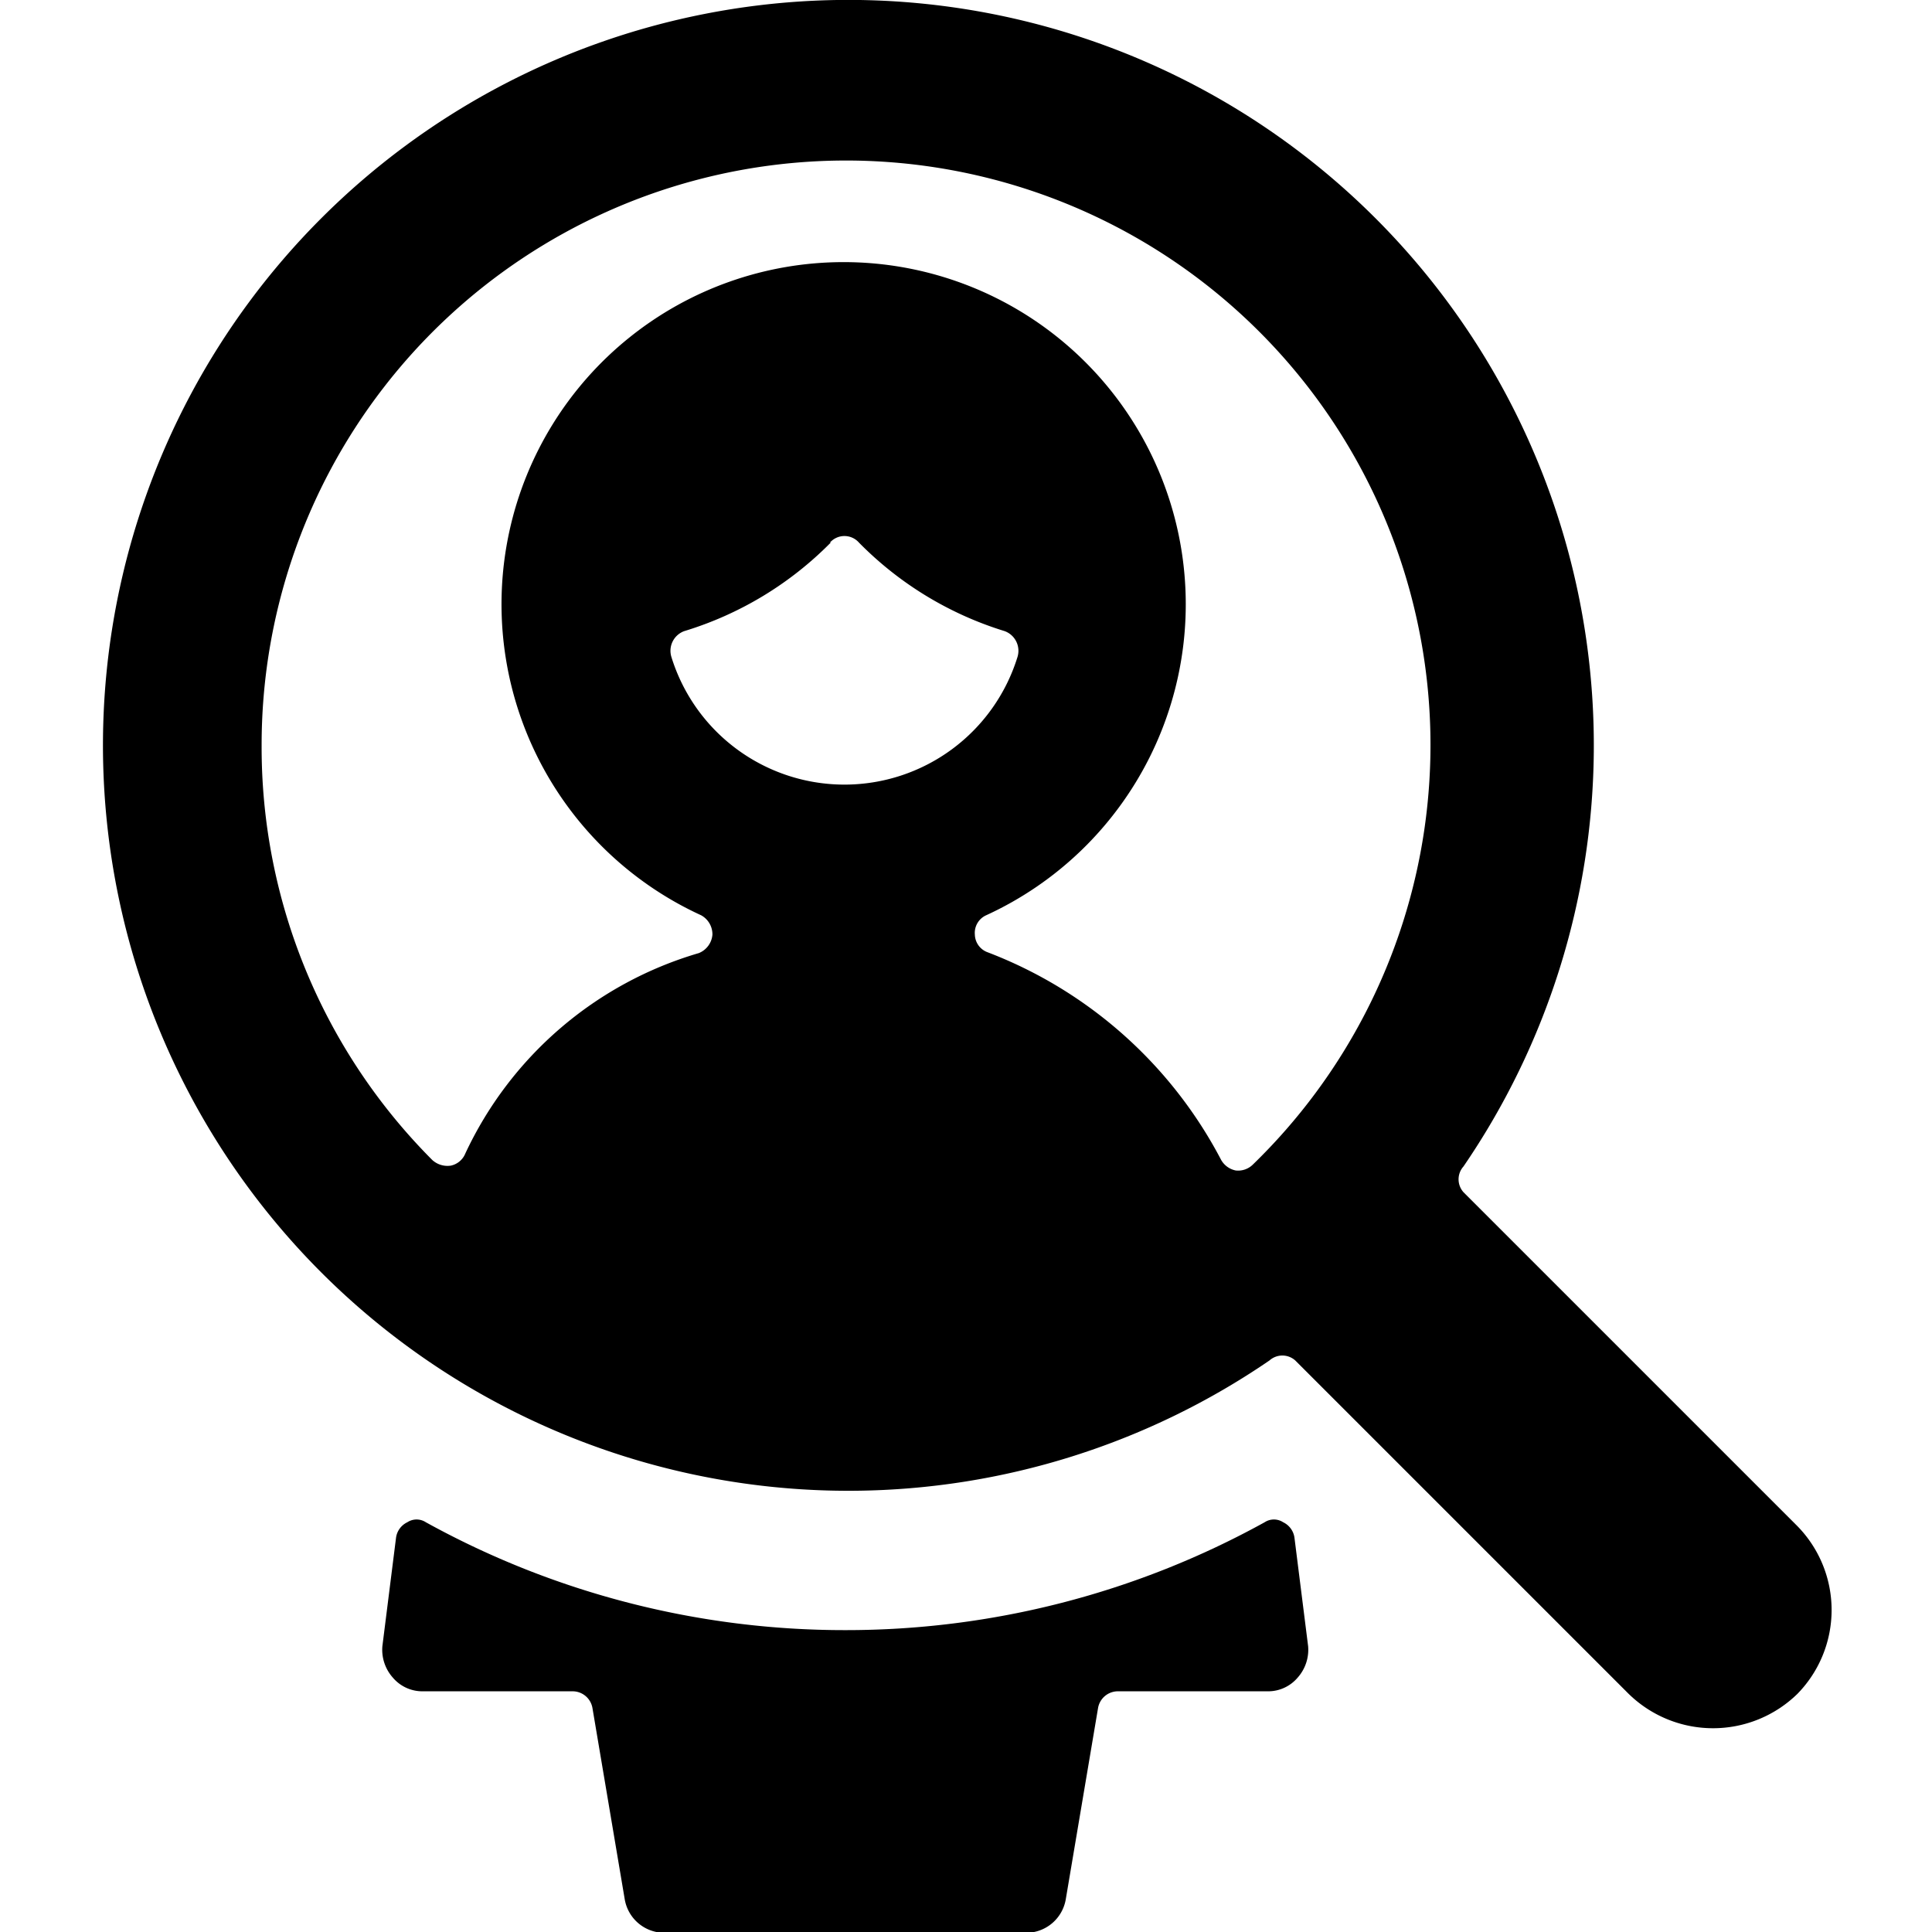
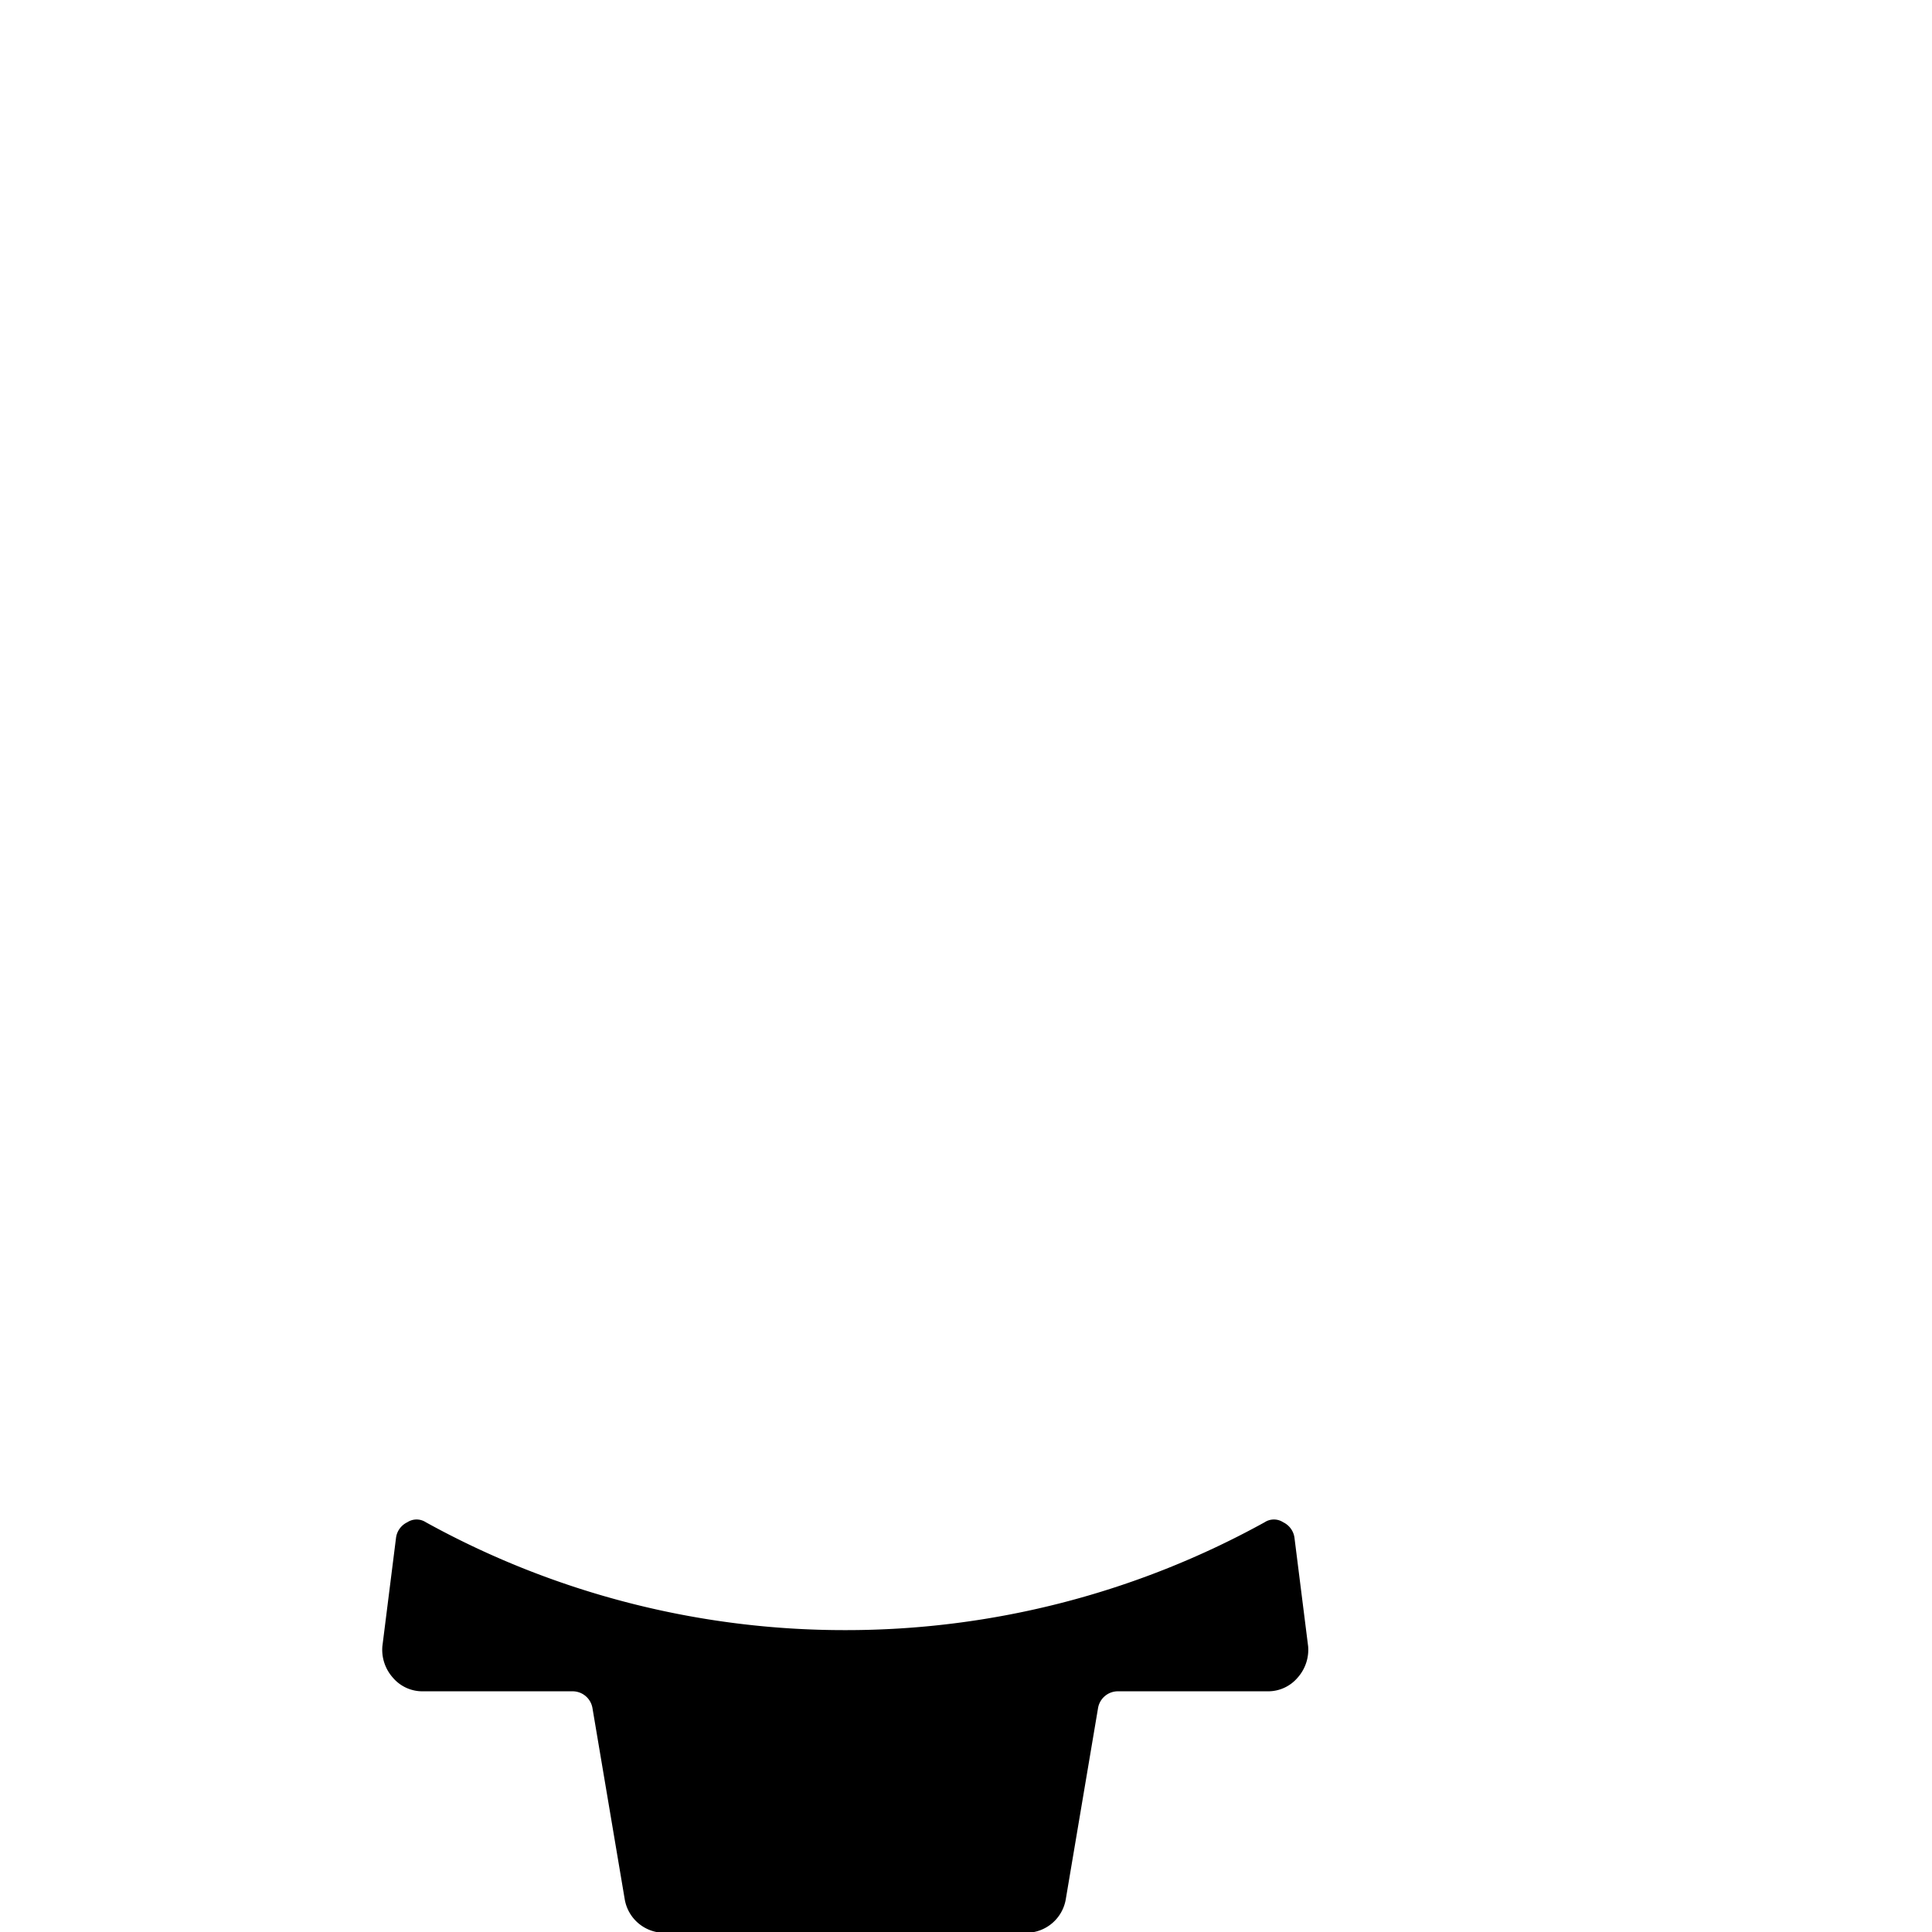
<svg xmlns="http://www.w3.org/2000/svg" viewBox="0 0 24 24">
  <g>
    <path d="M10.5 20.25a10.76 10.76 0 0 1 -5.21 -1.34 0.21 0.21 0 0 0 -0.23 0 0.25 0.25 0 0 0 -0.14 0.19l-0.17 1.35a0.52 0.52 0 0 0 0.13 0.39 0.48 0.48 0 0 0 0.37 0.17h1.86a0.25 0.25 0 0 1 0.25 0.21l0.4 2.37a0.5 0.5 0 0 0 0.49 0.42h4.5a0.5 0.5 0 0 0 0.49 -0.42l0.4 -2.37a0.25 0.25 0 0 1 0.25 -0.21h1.86a0.48 0.48 0 0 0 0.37 -0.17 0.52 0.52 0 0 0 0.13 -0.39l-0.17 -1.35a0.25 0.25 0 0 0 -0.14 -0.19 0.21 0.21 0 0 0 -0.23 0 10.76 10.76 0 0 1 -5.21 1.34Z" fill="#000000" stroke-width="1" />
-     <path d="M22.31 21.06a1.49 1.49 0 0 0 0 -2.12l-4.13 -4.13a0.24 0.24 0 0 1 0 -0.32 9.26 9.26 0 1 0 -2.41 2.41 0.24 0.24 0 0 1 0.32 0l4.13 4.13a1.5 1.5 0 0 0 2.12 0Zm-12 -14.32a0.24 0.24 0 0 1 0.36 0 4.32 4.32 0 0 0 1.81 1.1 0.26 0.26 0 0 1 0.16 0.32 2.25 2.25 0 0 1 -4.3 0 0.26 0.26 0 0 1 0.16 -0.32 4.32 4.32 0 0 0 1.82 -1.1ZM3.25 9.26a7.26 7.26 0 1 1 12.31 5.21 0.26 0.26 0 0 1 -0.21 0.07 0.27 0.27 0 0 1 -0.18 -0.13 5.48 5.48 0 0 0 -2.9 -2.58 0.24 0.24 0 0 1 -0.16 -0.22 0.24 0.24 0 0 1 0.14 -0.24 4.25 4.25 0 1 0 -3.54 0 0.27 0.27 0 0 1 0.14 0.24 0.27 0.27 0 0 1 -0.17 0.23 4.64 4.64 0 0 0 -2.9 2.49 0.25 0.25 0 0 1 -0.18 0.15 0.28 0.28 0 0 1 -0.23 -0.07 7.26 7.26 0 0 1 -2.12 -5.15Z" fill="#000000" stroke-width="1" />
  </g>
</svg>